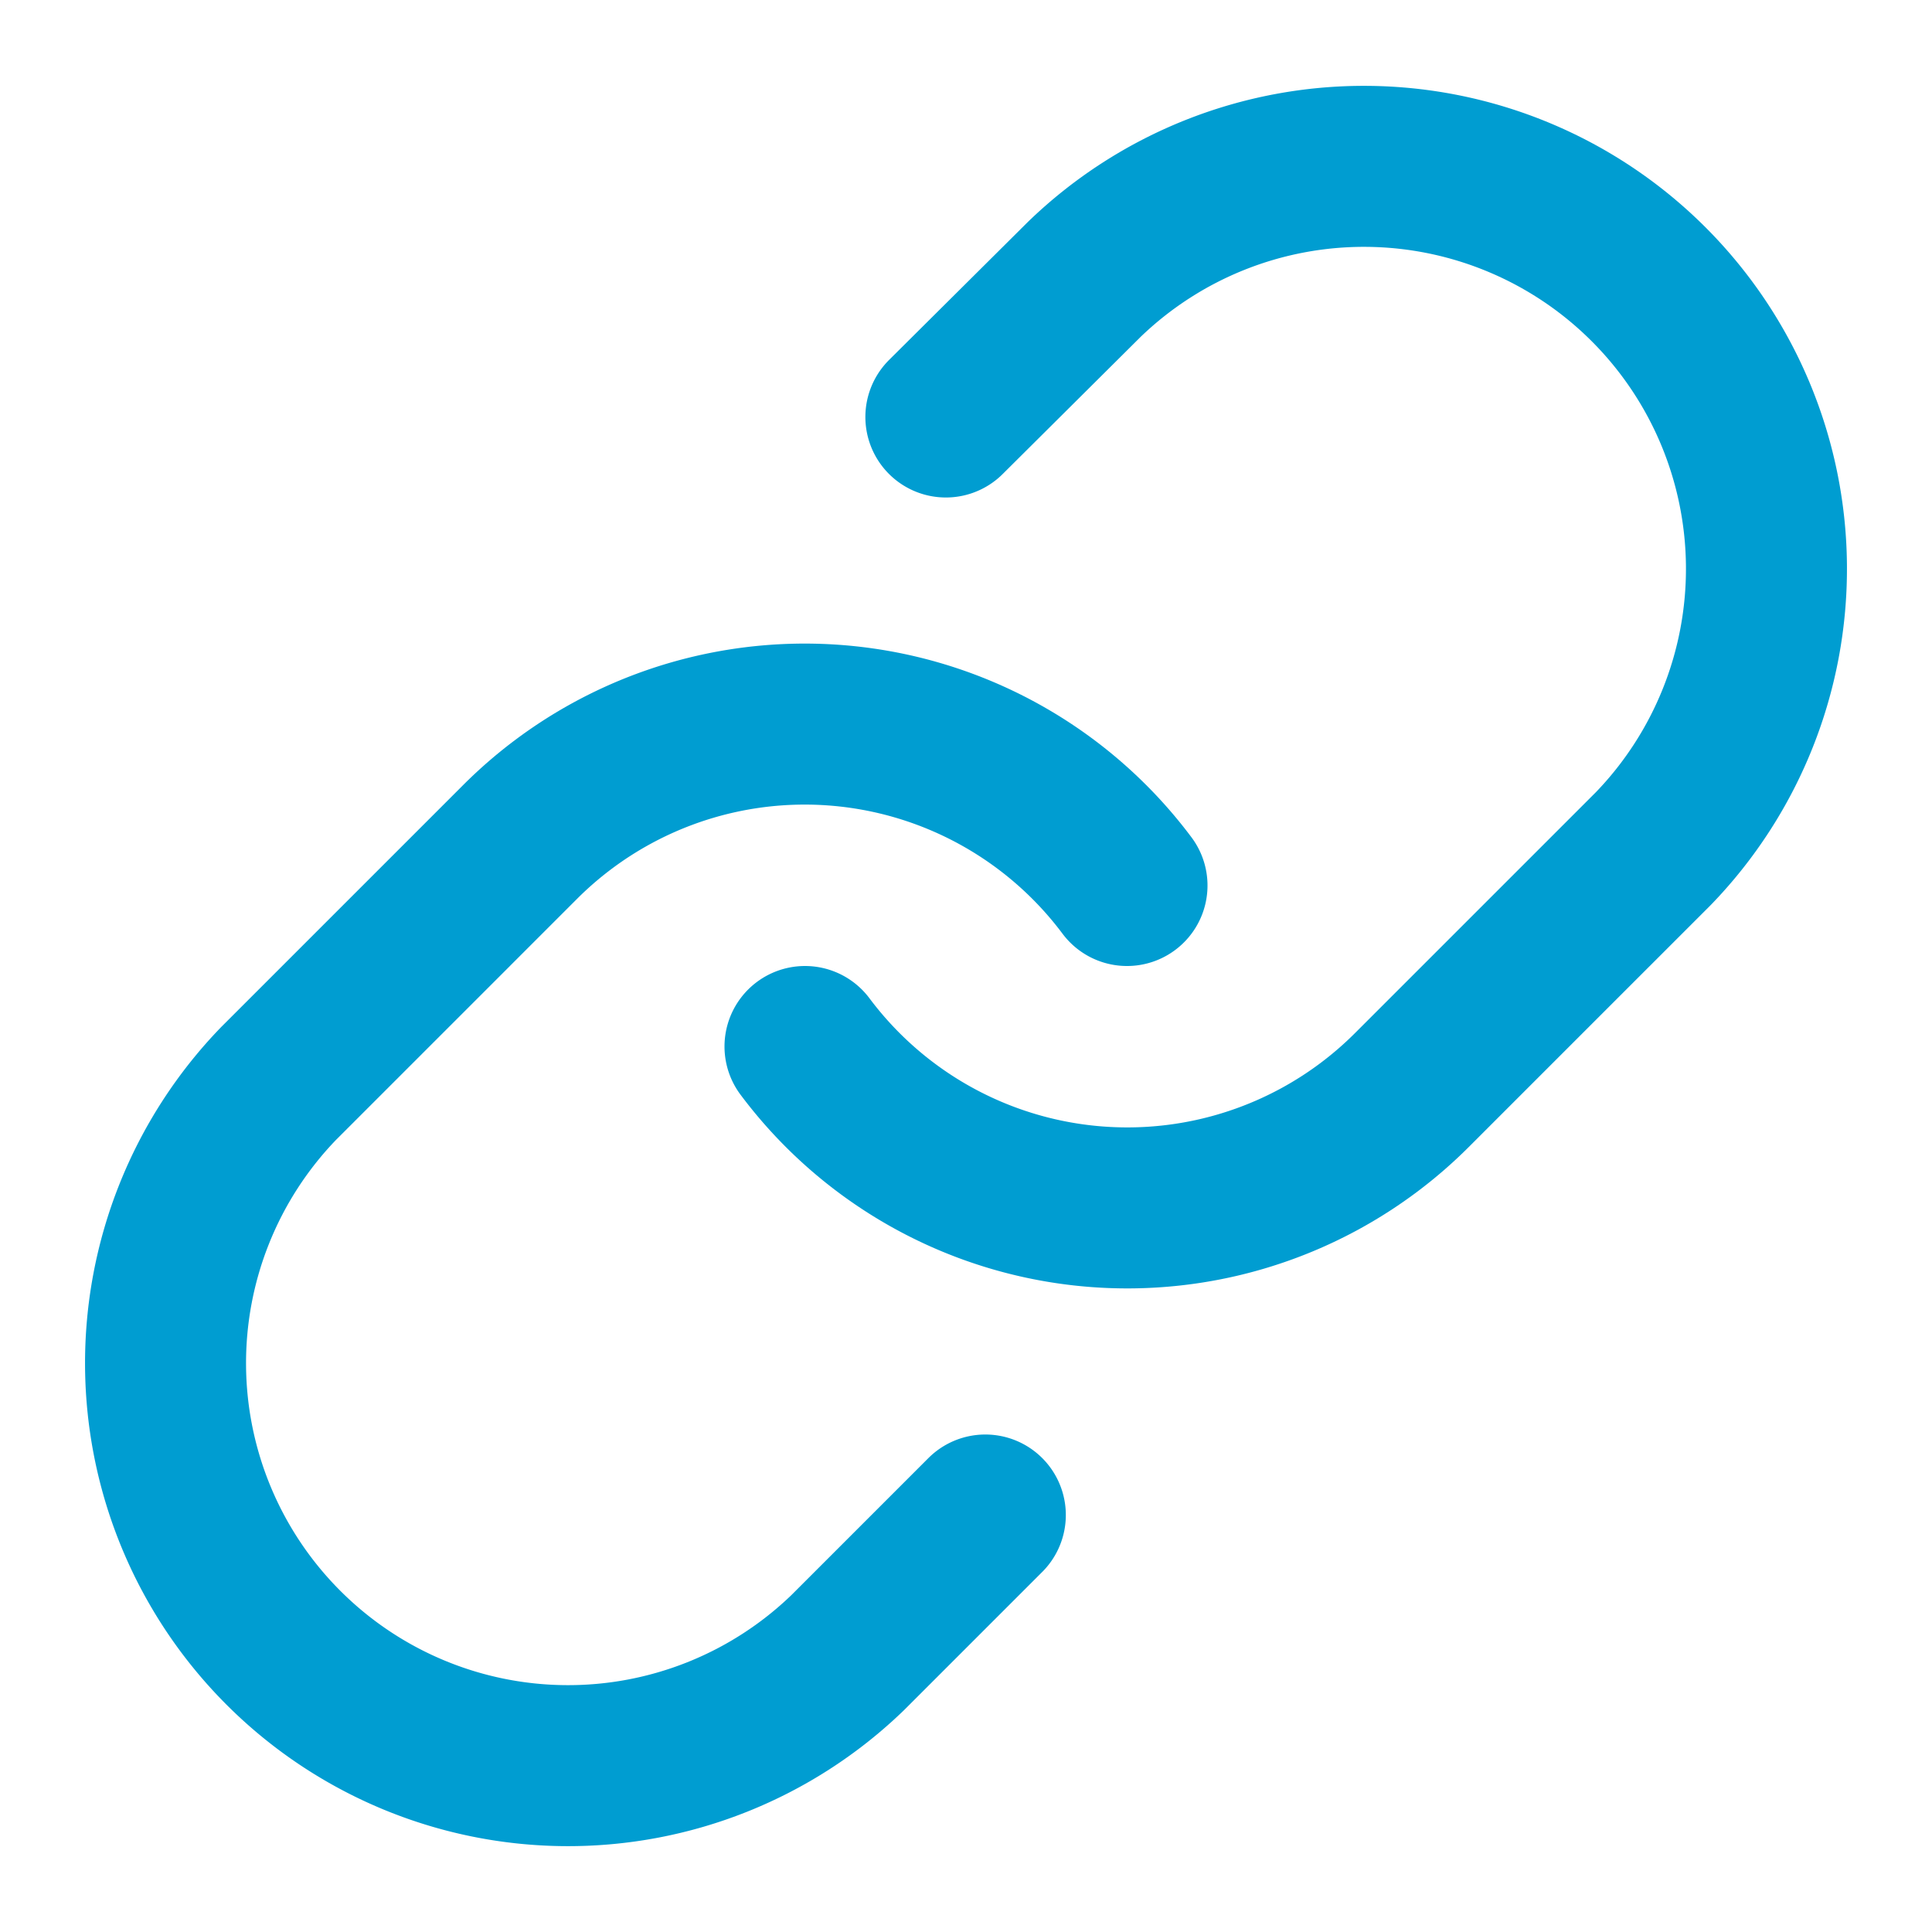
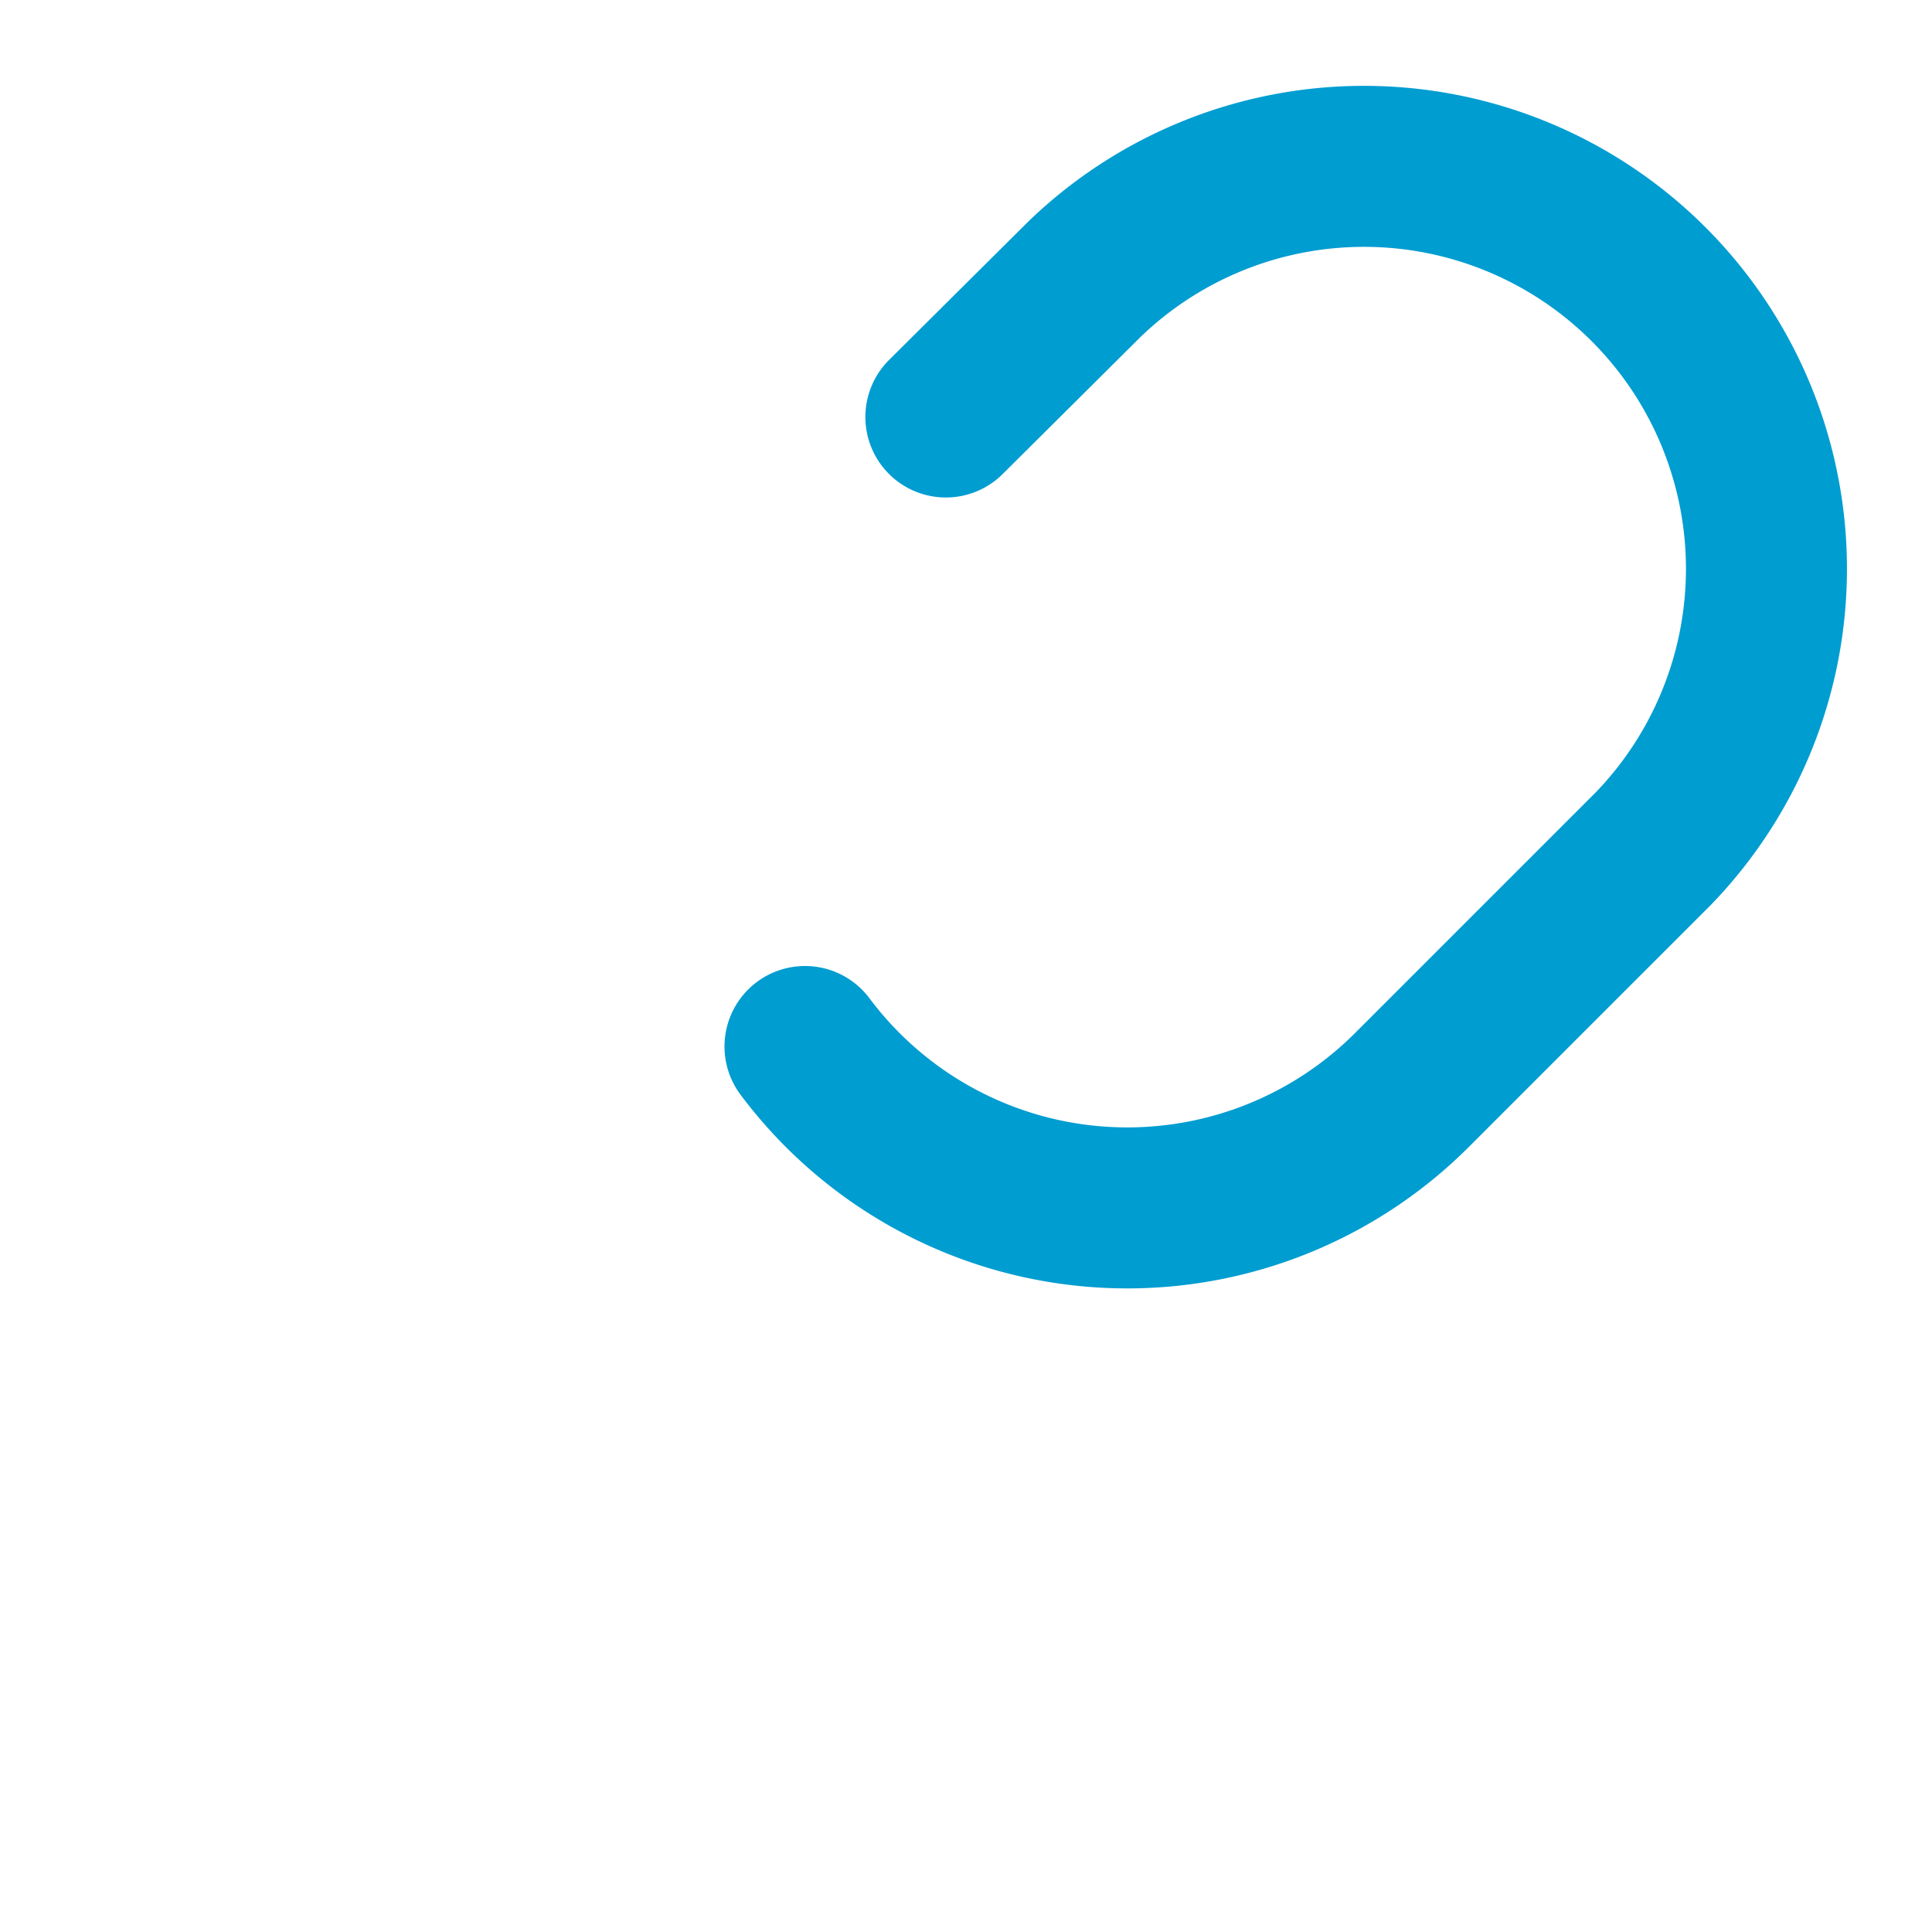
<svg xmlns="http://www.w3.org/2000/svg" width="24" height="24" viewBox="0 0 24 24" fill="none" stroke="#009dd1" stroke-width="2" stroke-linecap="round" stroke-linejoin="round" class="lucide lucide-link h-6 w-6 text-primary" data-lov-id="src/components/ServicesPreview.tsx:95:20" data-lov-name="IconComponent" data-component-path="src/components/ServicesPreview.tsx" data-component-line="95" data-component-file="ServicesPreview.tsx" data-component-name="IconComponent" data-component-content="%7B%22className%22%3A%22h-6%20w-6%20text-primary%22%7D">
  <path d="M10 13a5 5 0 0 0 7.54.54l3-3a5 5 0 0 0-7.07-7.07l-1.72 1.71" />
-   <path d="M14 11a5 5 0 0 0-7.54-.54l-3 3a5 5 0 0 0 7.07 7.07l1.71-1.71" />
</svg>